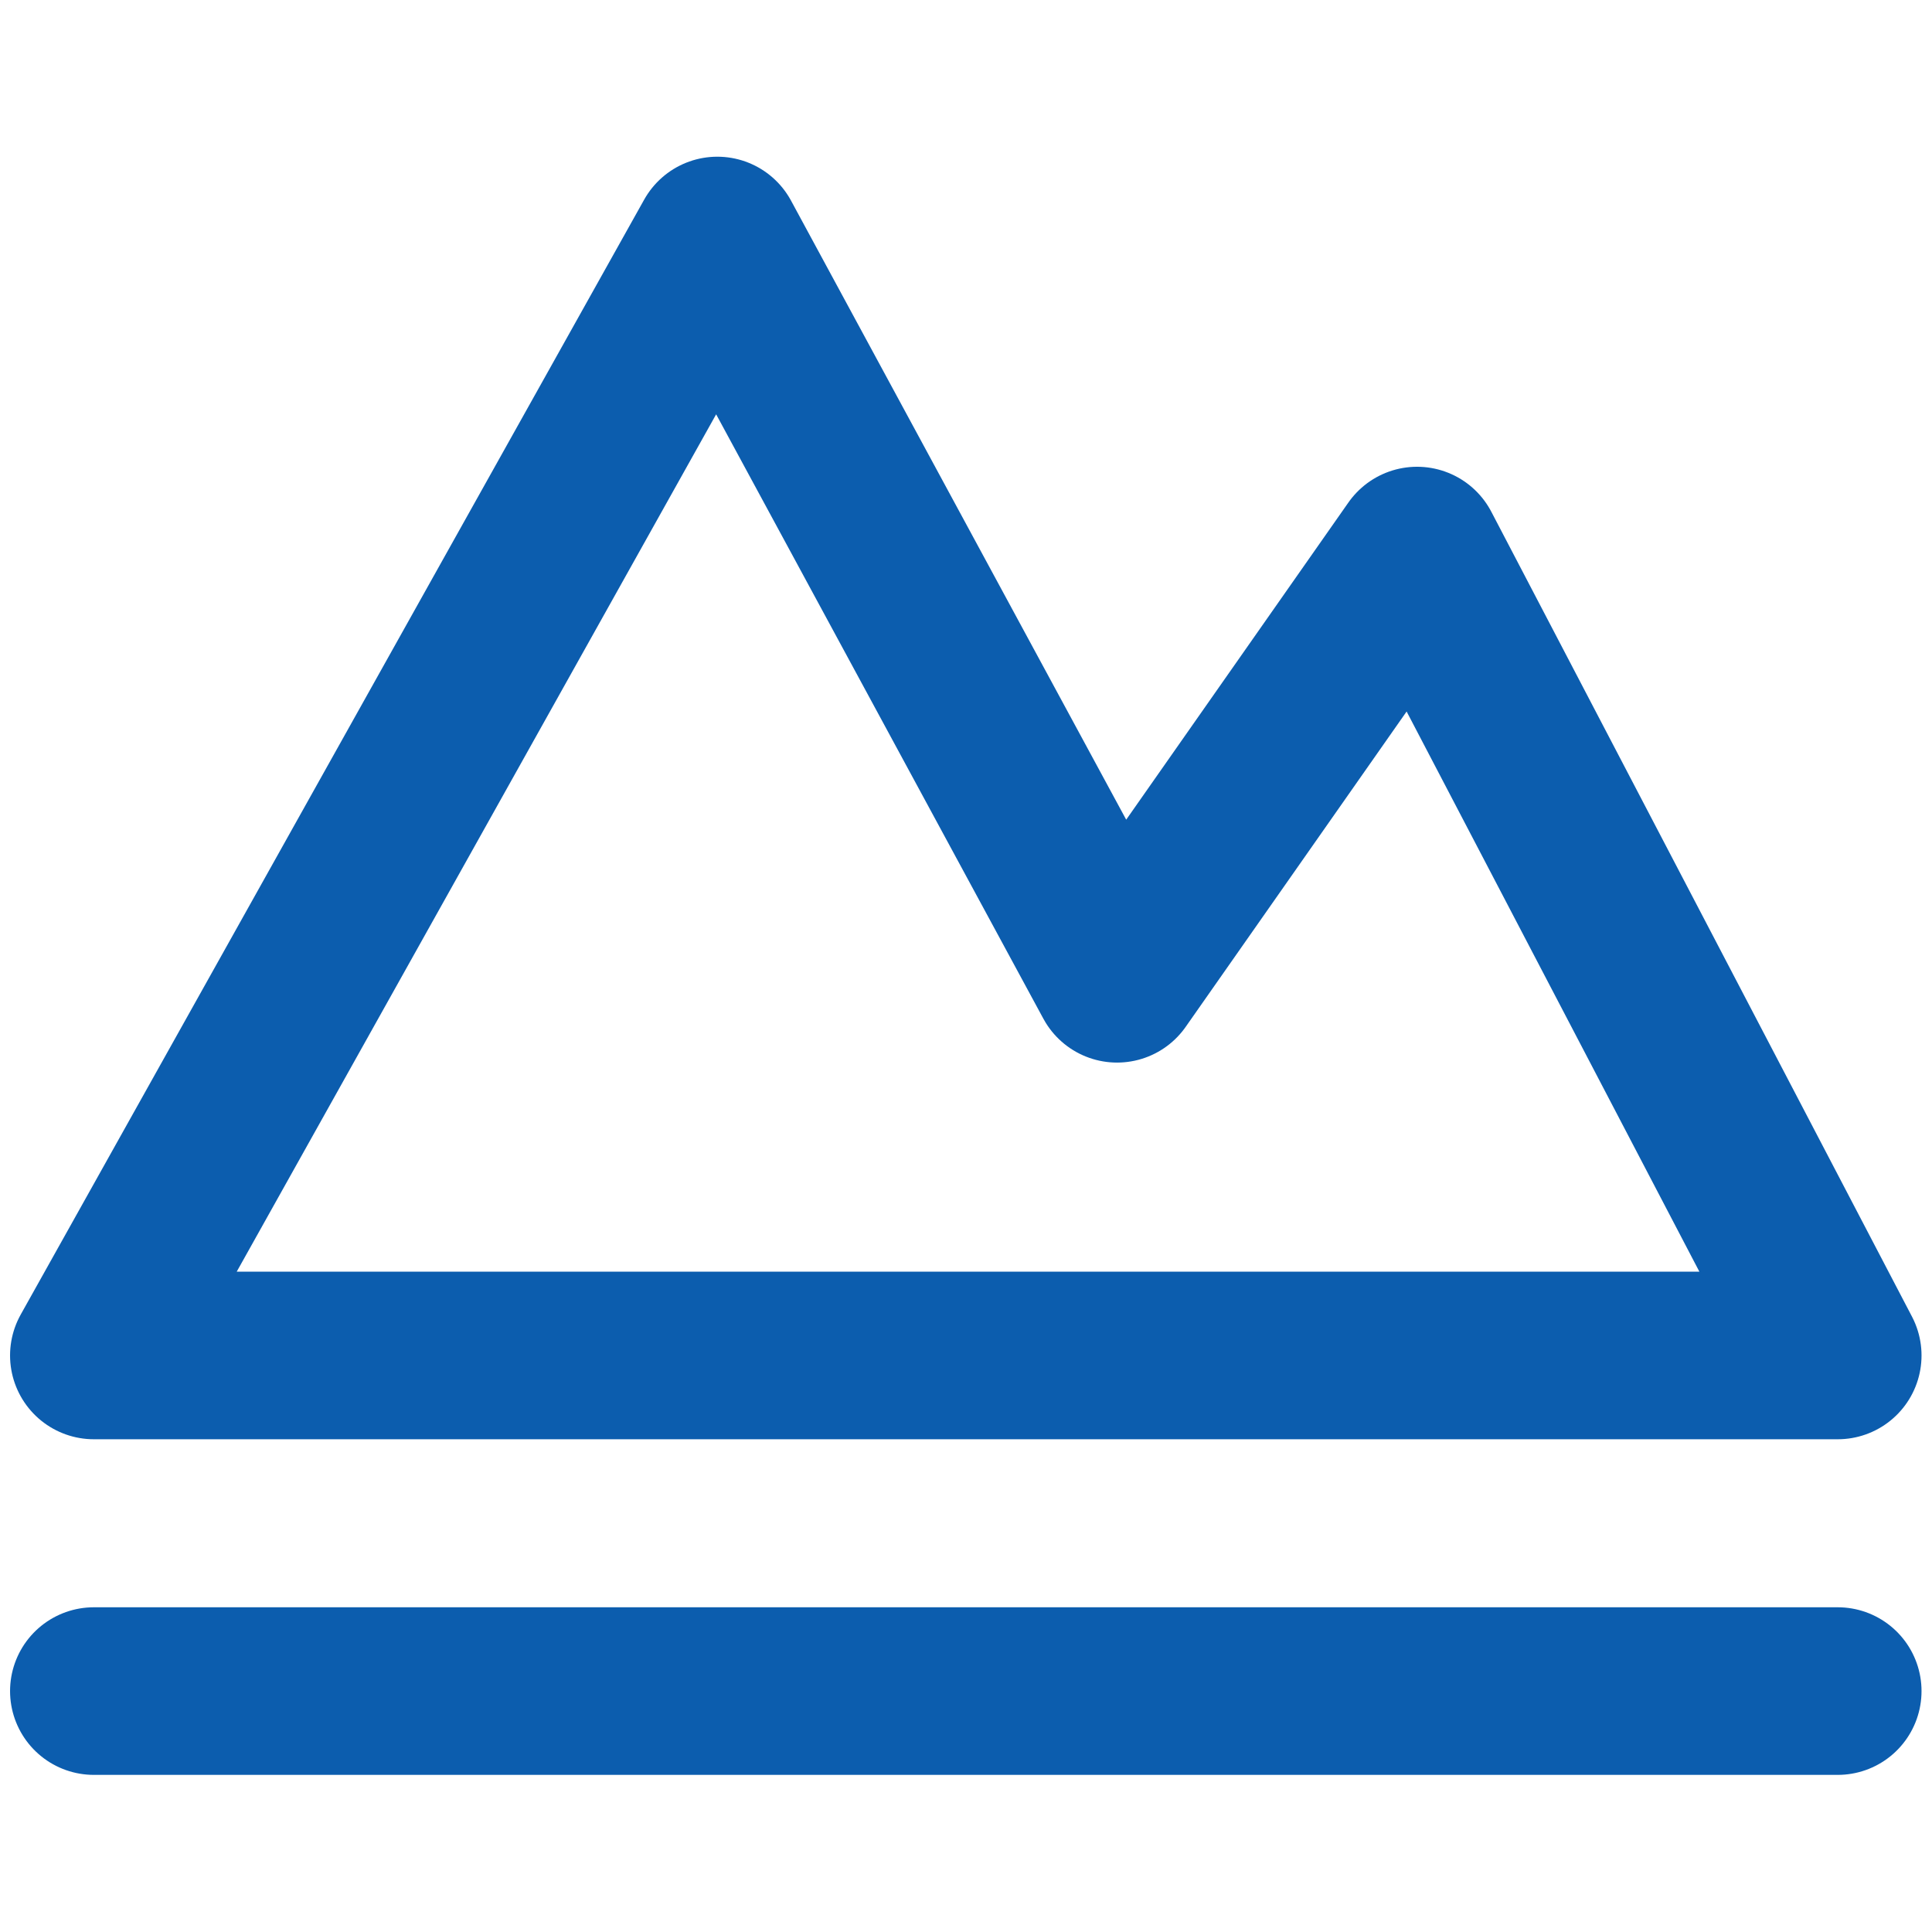
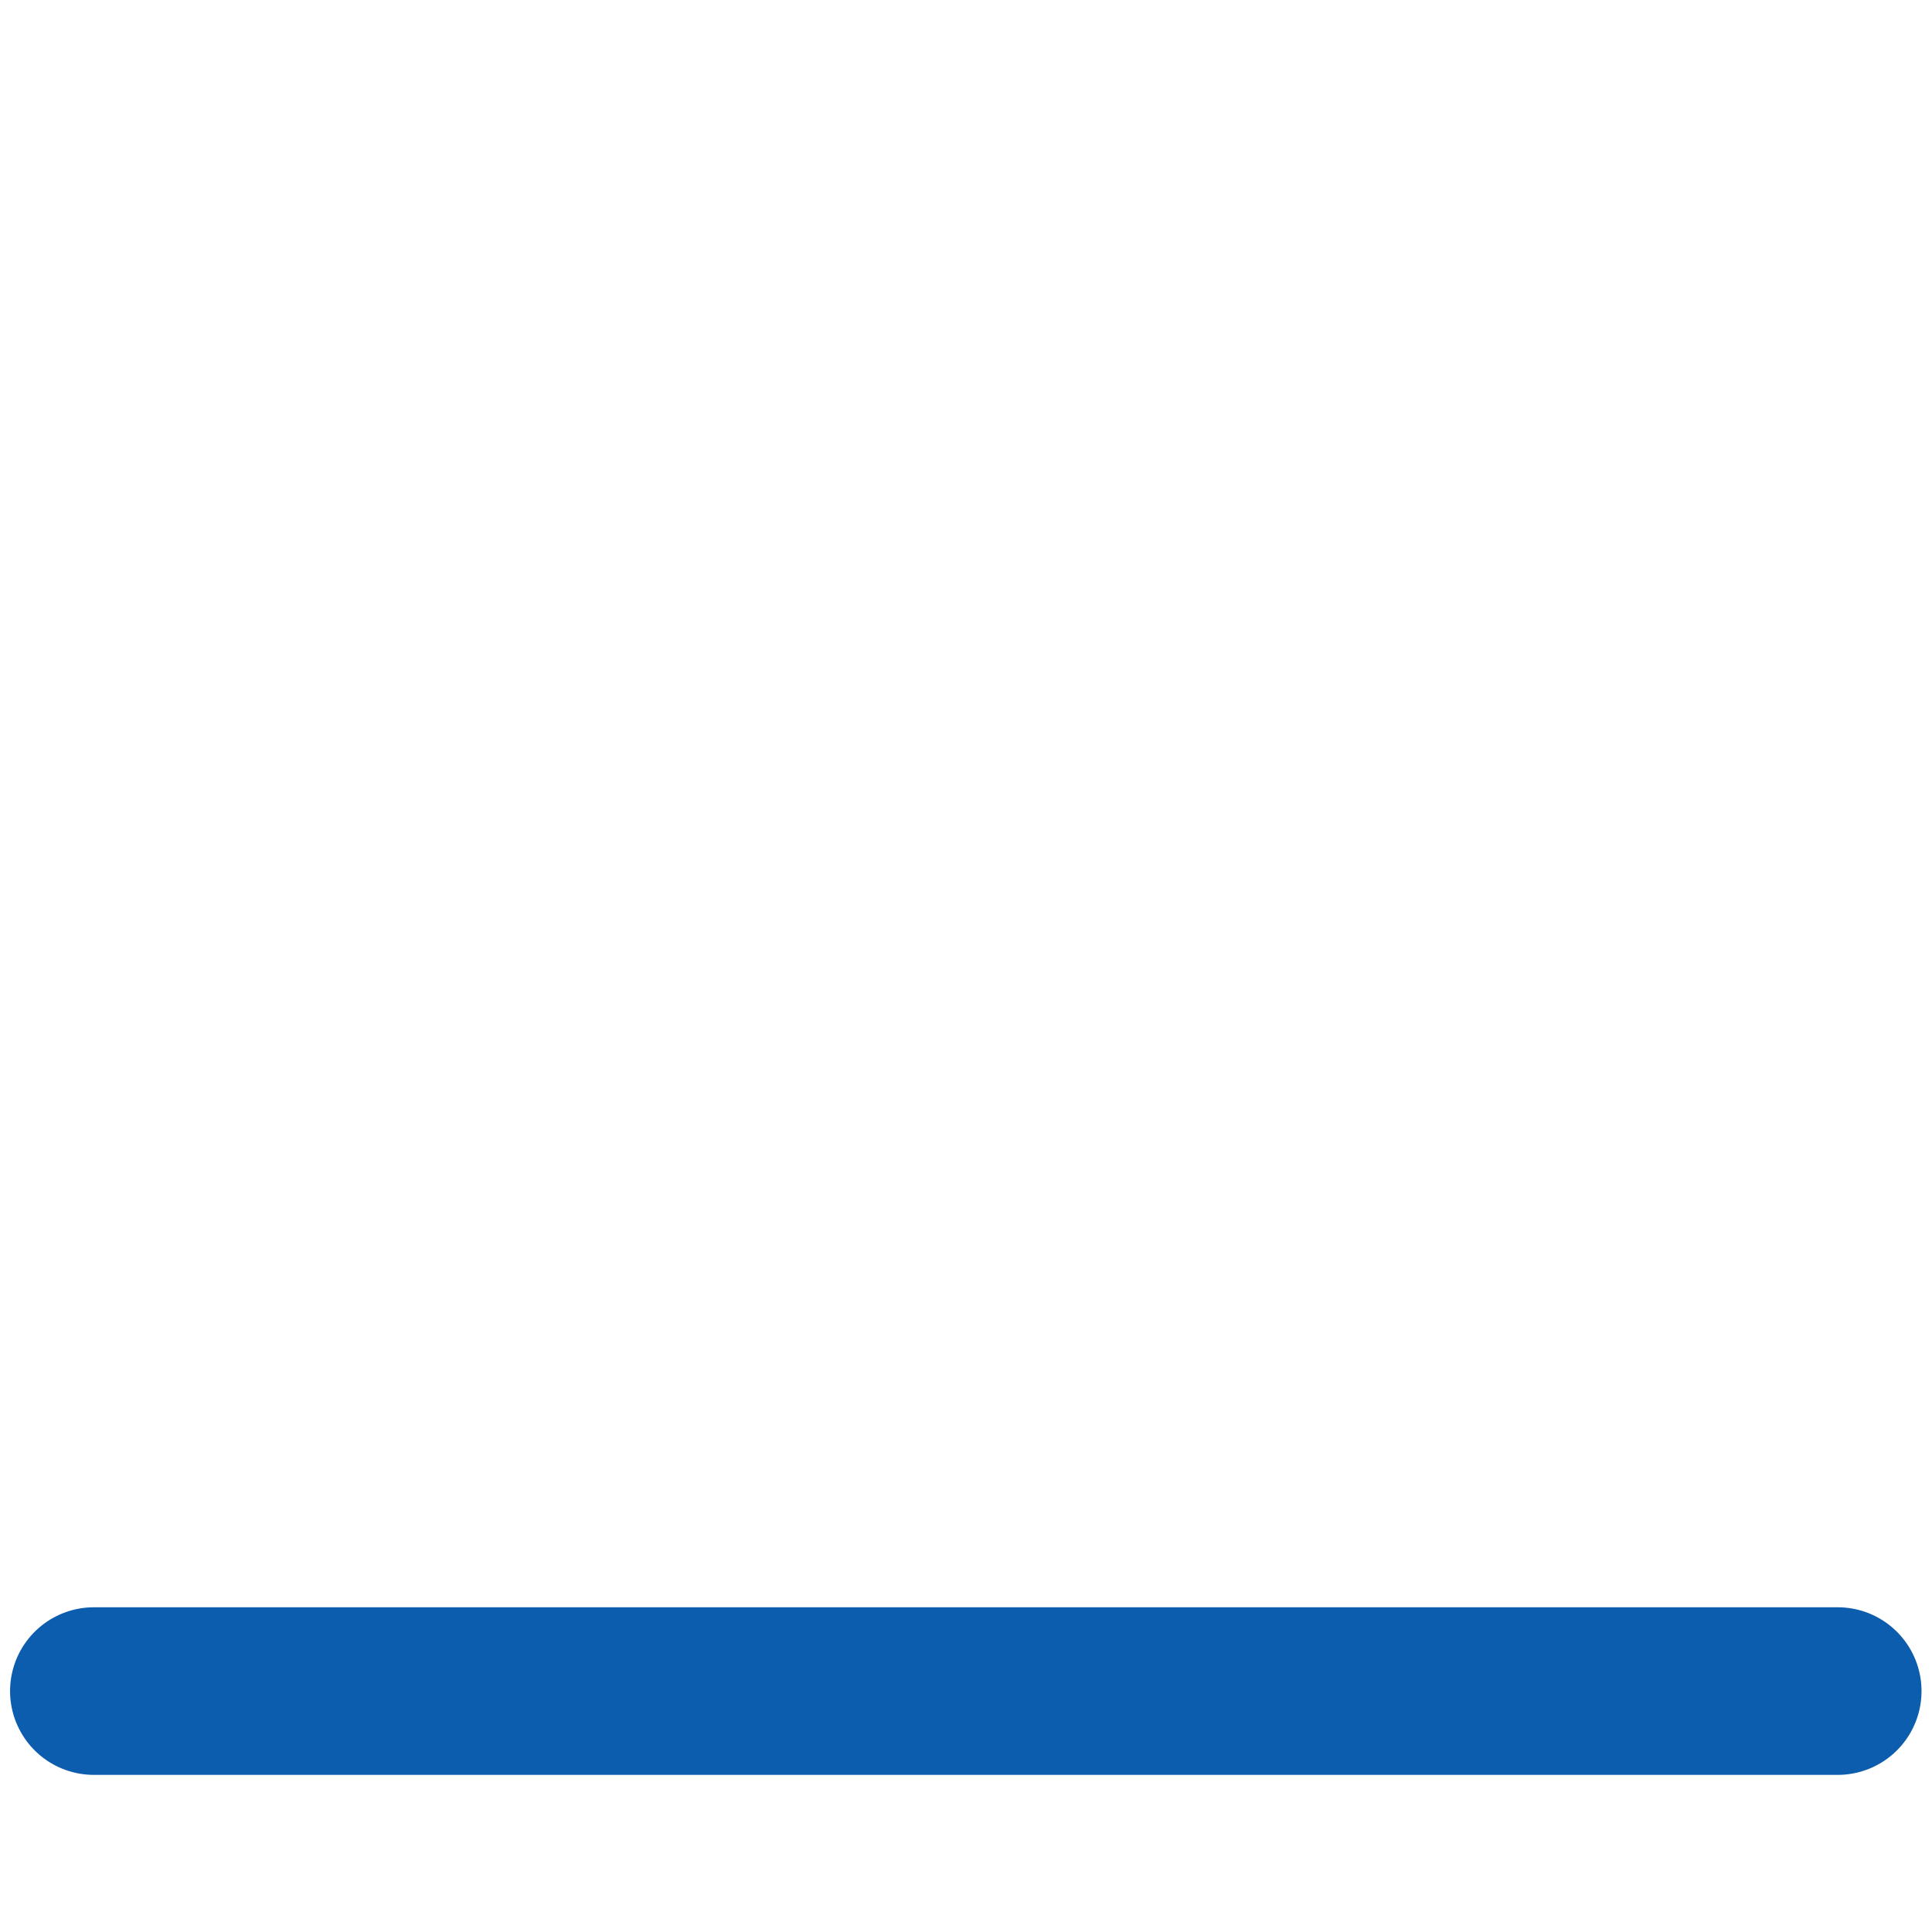
<svg xmlns="http://www.w3.org/2000/svg" id="Réteg_1" data-name="Réteg 1" viewBox="0 0 46.11 46.11">
  <line x1="2.24" y1="40.36" x2="43.86" y2="40.36" style="fill:none;stroke:#0c5dae;stroke-linecap:round;stroke-miterlimit:10;stroke-width:4px" />
-   <polygon points="2.24 32.35 43.86 32.35 33.82 13.14 26.66 23.36 17.12 5.74 2.24 32.35" style="fill:none;stroke:#0c5dae;stroke-linecap:round;stroke-linejoin:round;stroke-width:4px" />
</svg>